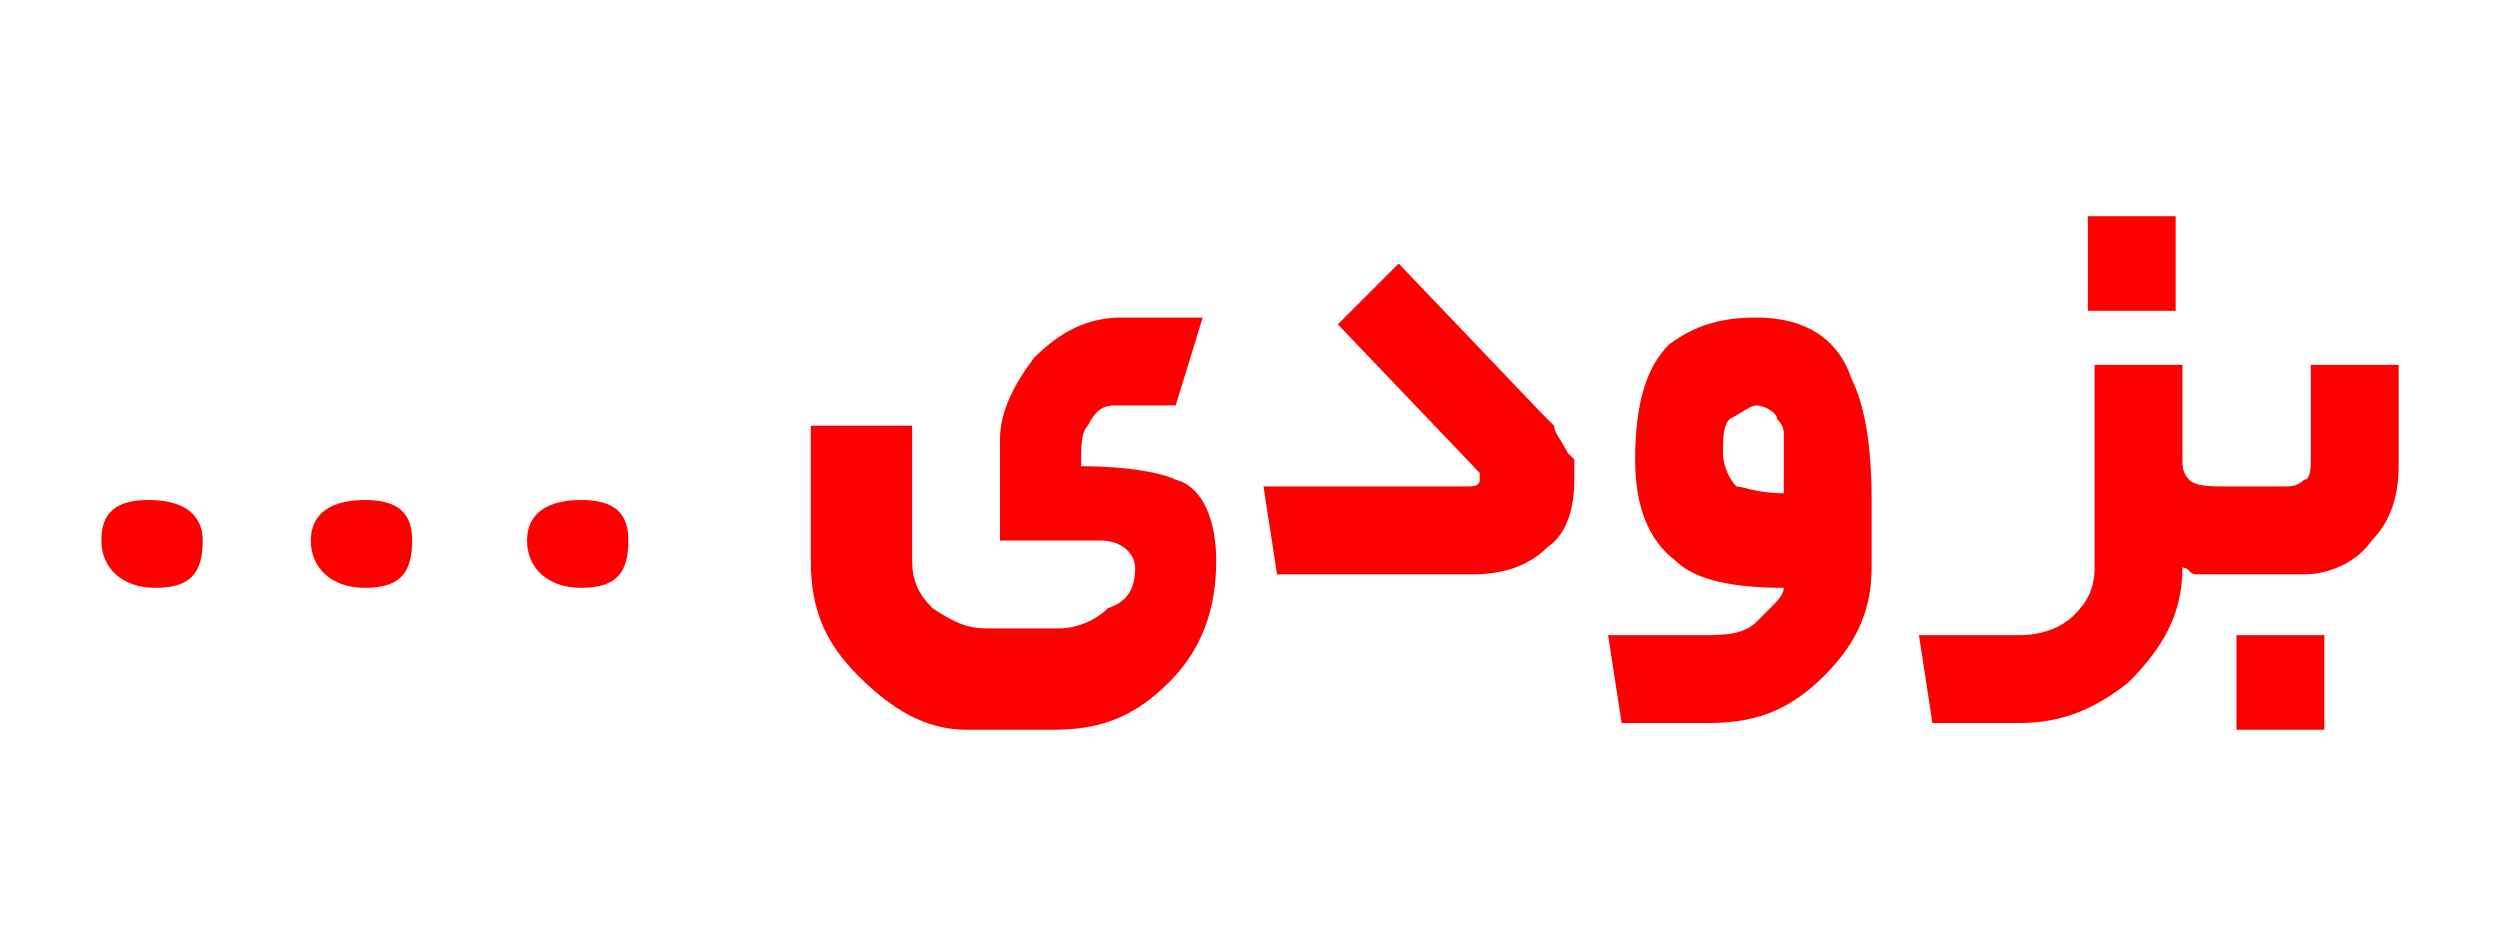
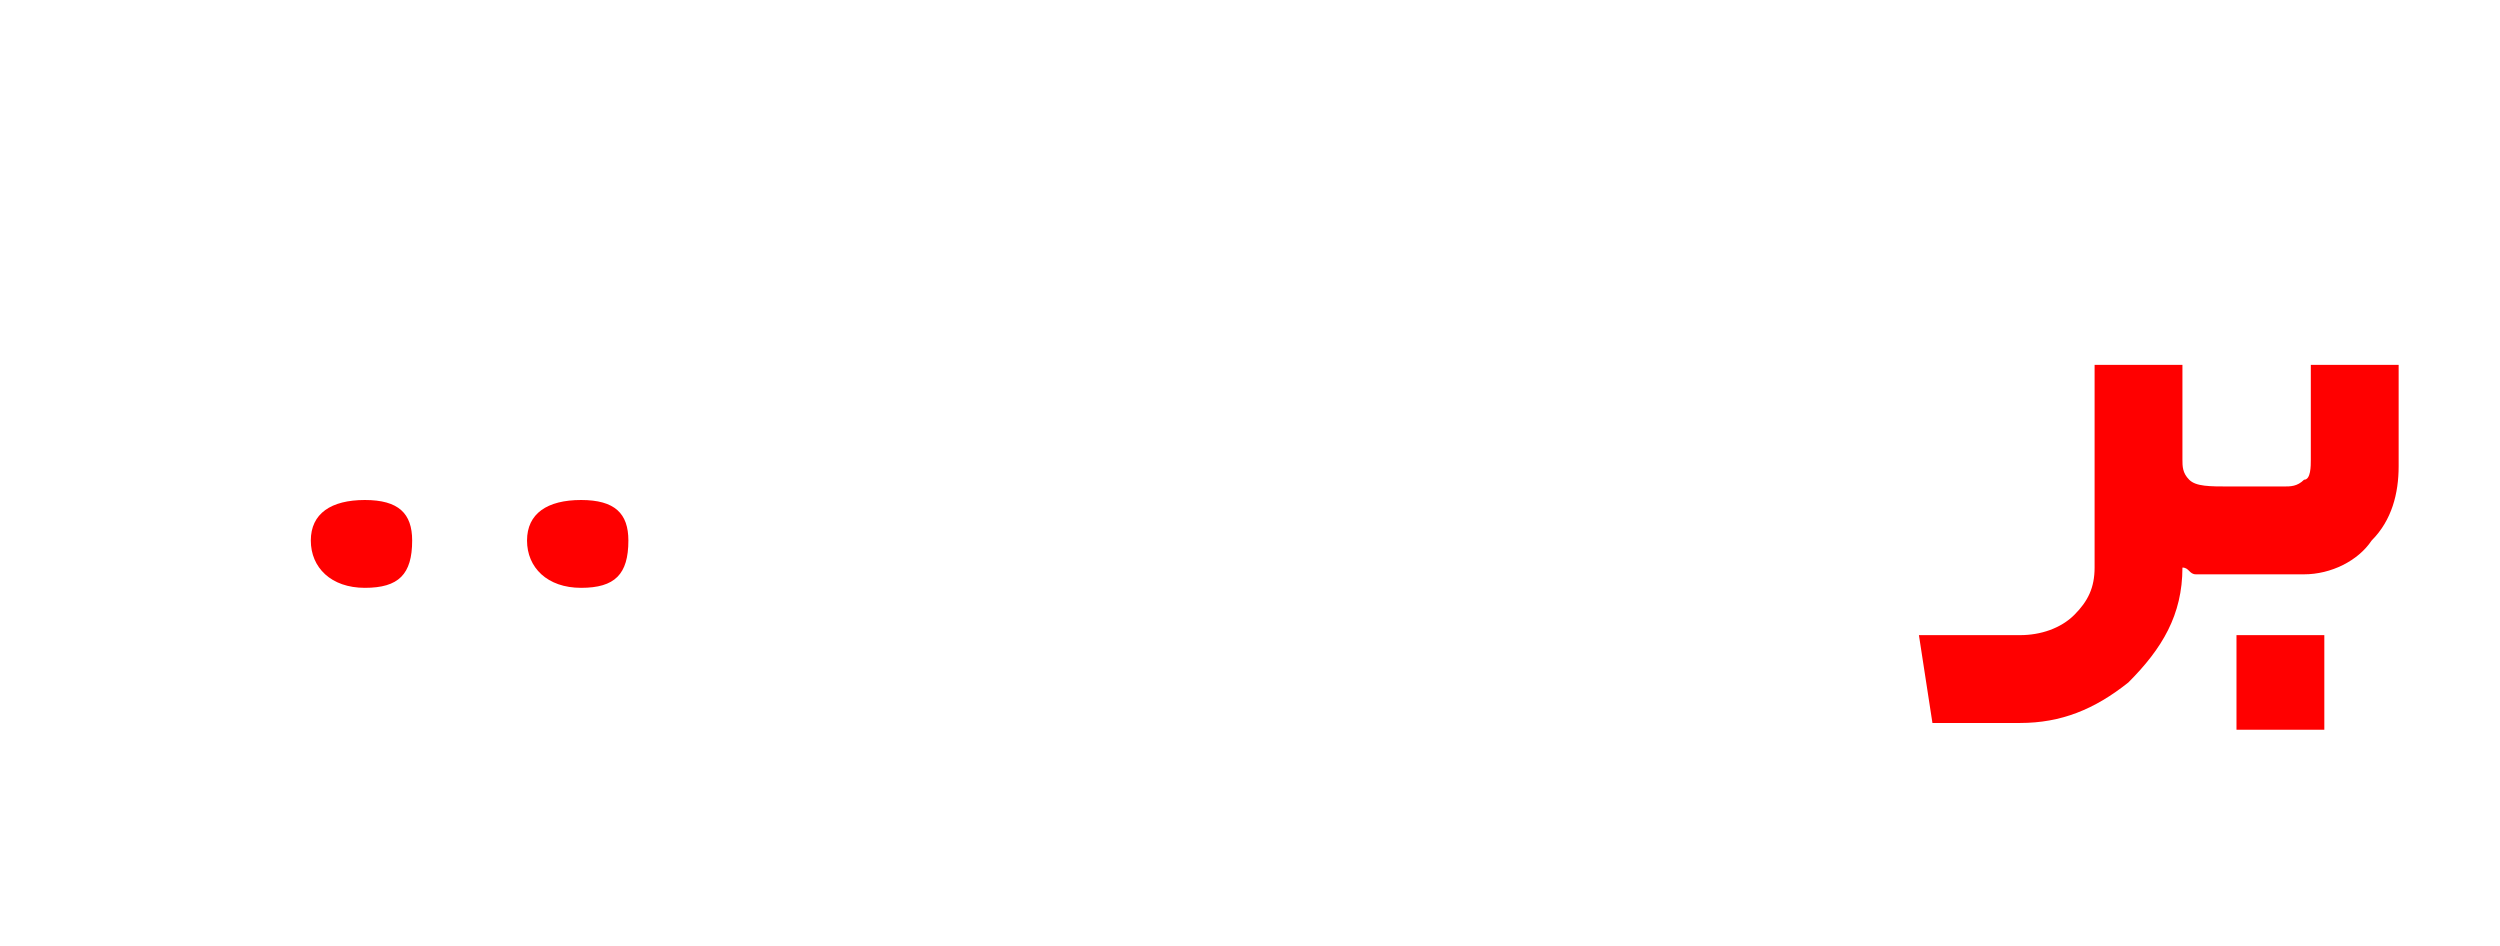
<svg xmlns="http://www.w3.org/2000/svg" version="1.1" id="Layer_1" x="0px" y="0px" viewBox="0 0 37 14" style="enable-background:new 0 0 37 14;" xml:space="preserve">
  <style type="text/css">
	.st0{fill:#FF0000;}
</style>
  <g>
-     <path class="st0" d="M2.2,7.4C1.7,7.4,1.5,7.6,1.5,8c0,0.4,0.3,0.7,0.8,0.7S3,8.5,3,8C3,7.6,2.7,7.4,2.2,7.4z" />
    <path class="st0" d="M5.4,7.4C4.9,7.4,4.6,7.6,4.6,8c0,0.4,0.3,0.7,0.8,0.7S6.1,8.5,6.1,8C6.1,7.6,5.9,7.4,5.4,7.4z" />
    <path class="st0" d="M8.6,7.4C8.1,7.4,7.8,7.6,7.8,8c0,0.4,0.3,0.7,0.8,0.7S9.3,8.5,9.3,8C9.3,7.6,9.1,7.4,8.6,7.4z" />
-     <path class="st0" d="M17.4,7.1c-0.2-0.1-0.7-0.2-1.4-0.2c0-0.3,0-0.5,0.1-0.6C16.2,6.1,16.3,6,16.5,6l0.9,0l0.4-1.3h-1.2   c-0.5,0-0.9,0.2-1.3,0.6c-0.3,0.4-0.5,0.8-0.5,1.2V8l1.5,0c0.3,0,0.5,0.2,0.5,0.4c0,0.3-0.1,0.5-0.4,0.6c-0.2,0.2-0.5,0.3-0.7,0.3   h-1.1c-0.3,0-0.5-0.1-0.8-0.3c-0.2-0.2-0.3-0.4-0.3-0.7V6.3H12v2c0,0.7,0.2,1.2,0.7,1.7c0.5,0.5,1,0.8,1.6,0.8h1.3   c0.7,0,1.2-0.2,1.7-0.7C17.8,9.6,18,9,18,8.3C18,7.7,17.8,7.2,17.4,7.1z" />
-     <path class="st0" d="M23.2,6.7C23.1,6.5,23,6.4,23,6.3c-0.1-0.1-0.2-0.2-0.2-0.2l-2.1-2.2l-0.9,0.9L21.9,7l0,0.1   c0,0.1-0.1,0.1-0.2,0.1h-3l0.2,1.3h2.9c0.4,0,0.8-0.1,1.1-0.4c0.3-0.2,0.4-0.6,0.4-1c0-0.1,0-0.2,0-0.3L23.2,6.7z" />
-     <path class="st0" d="M26,4.7c-0.5,0-0.9,0.1-1.3,0.4c-0.3,0.3-0.5,0.8-0.5,1.7c0,0.7,0.2,1.2,0.6,1.5c0.3,0.3,0.9,0.4,1.6,0.4   c0,0.1-0.1,0.2-0.2,0.3S26.1,9.1,26,9.2c-0.2,0.2-0.5,0.2-0.8,0.2h-1.4l0.2,1.3h1.3c0.7,0,1.2-0.2,1.7-0.7c0.5-0.5,0.7-1,0.7-1.6   V7.4c0-0.8-0.1-1.4-0.3-1.8C27.2,5,26.7,4.7,26,4.7z M26.4,7.3c-0.4,0-0.6-0.1-0.7-0.1c-0.1-0.1-0.2-0.3-0.2-0.5   c0-0.2,0-0.4,0.1-0.5C25.8,6.1,25.9,6,26,6c0.1,0,0.3,0.1,0.3,0.2c0.1,0.1,0.1,0.2,0.1,0.2c0,0,0,0.1,0,0.2V7.3z" />
-     <rect x="30.9" y="3.2" class="st0" width="1.3" height="1.4" />
    <rect x="33.1" y="9.4" class="st0" width="1.3" height="1.4" />
    <path class="st0" d="M34.2,5.4v1.4c0,0.1,0,0.3-0.1,0.3c-0.1,0.1-0.2,0.1-0.3,0.1H33c-0.3,0-0.5,0-0.6-0.1   c-0.1-0.1-0.1-0.2-0.1-0.3V5.4h-1.3v3c0,0.3-0.1,0.5-0.3,0.7c-0.2,0.2-0.5,0.3-0.8,0.3h-1.5l0.2,1.3h1.3c0.6,0,1.1-0.2,1.6-0.6   c0.5-0.5,0.8-1,0.8-1.7c0.1,0,0.1,0.1,0.2,0.1v0h0.3H33h1.1c0.4,0,0.8-0.2,1-0.5c0.3-0.3,0.4-0.7,0.4-1.1V5.4H34.2z" />
  </g>
</svg>